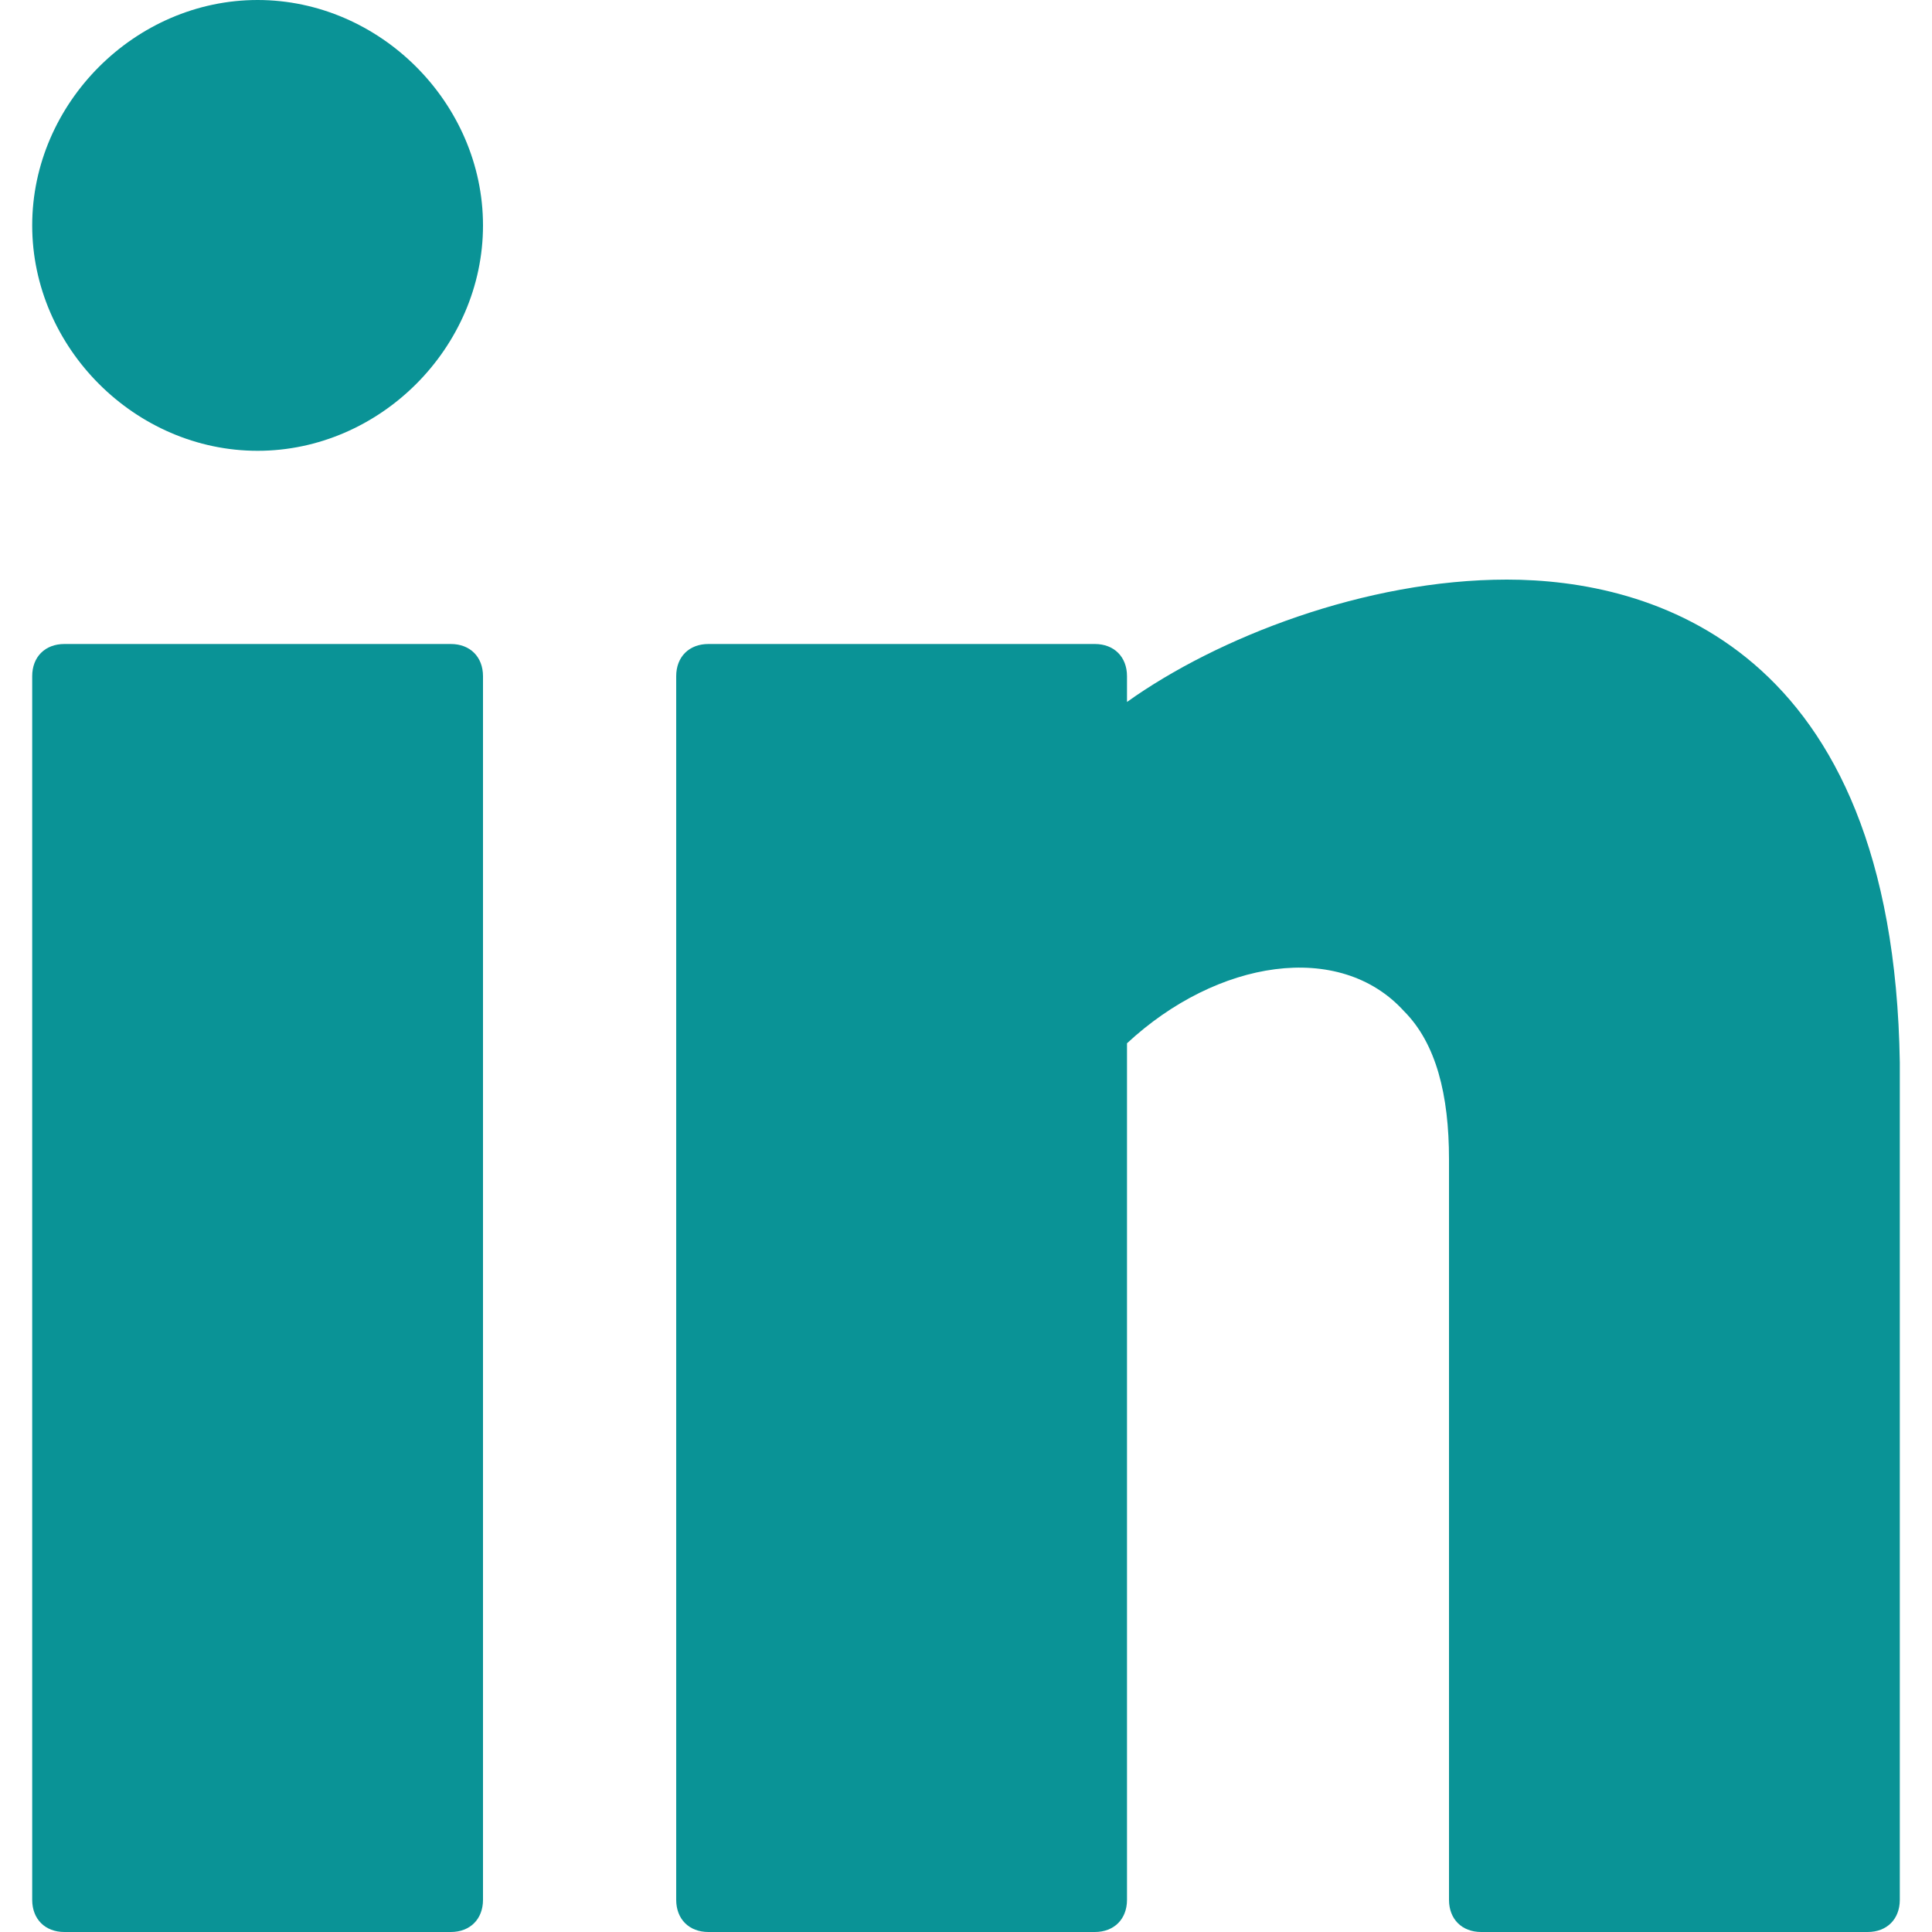
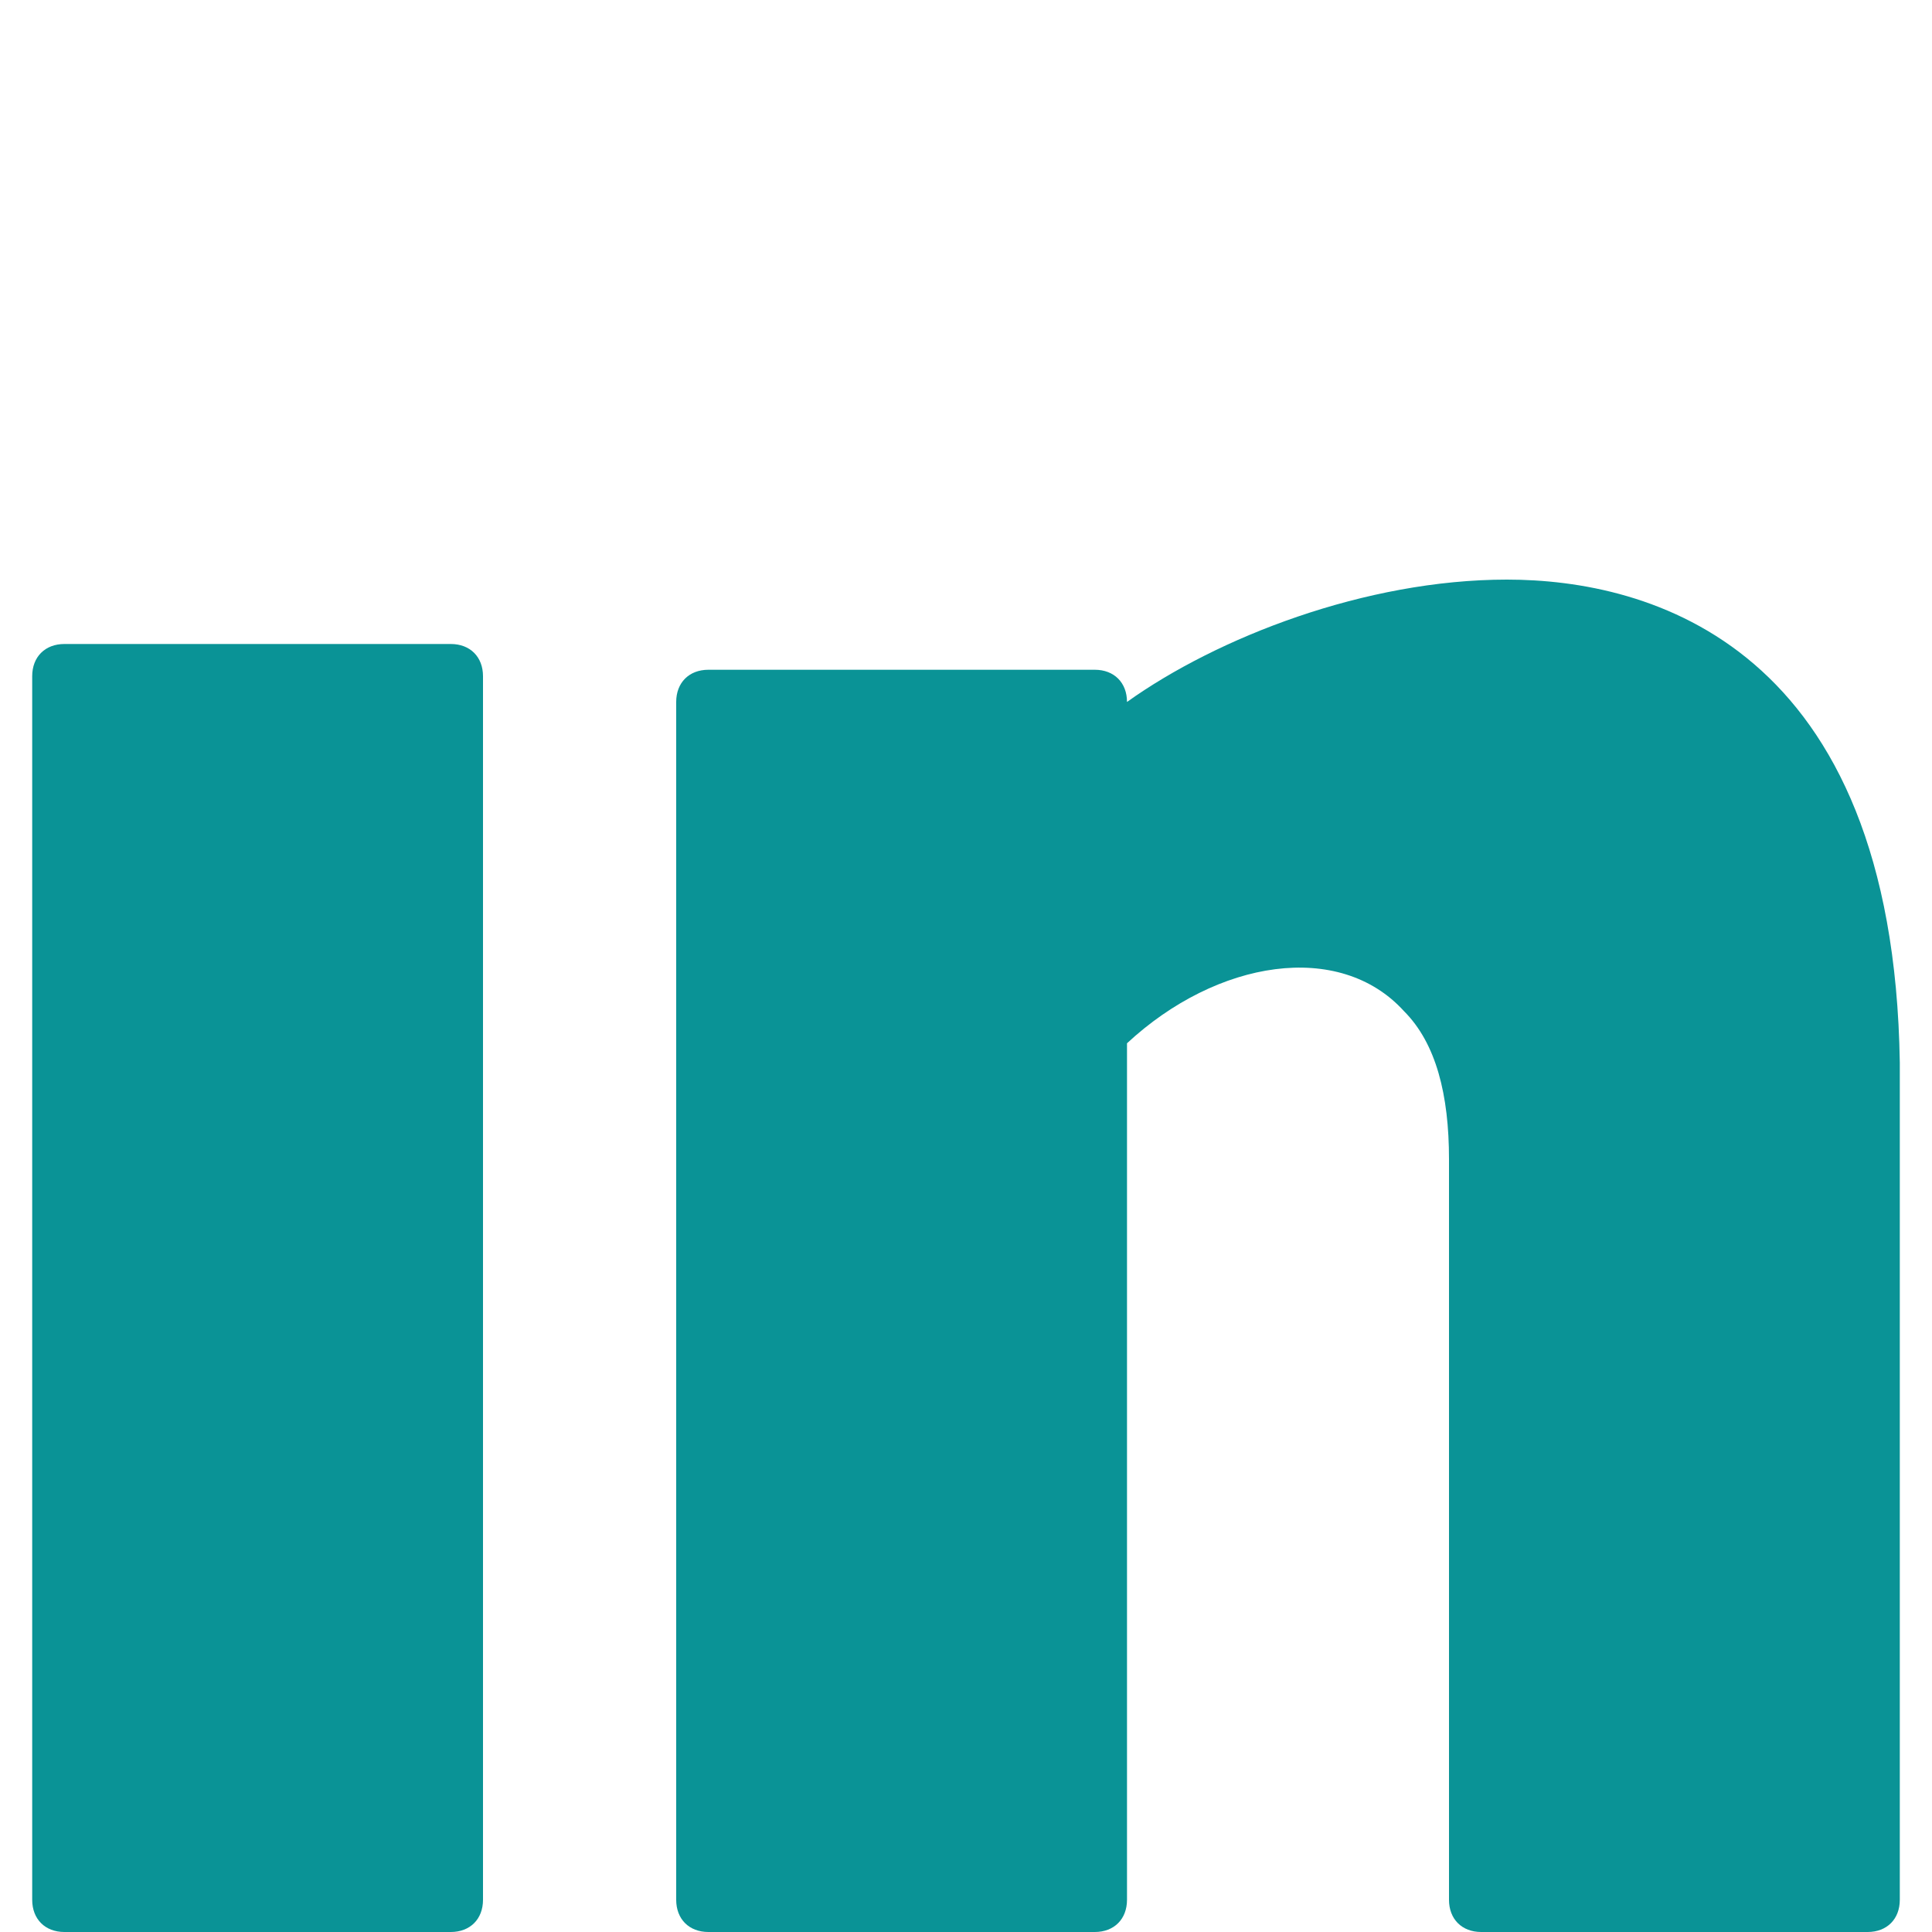
<svg xmlns="http://www.w3.org/2000/svg" id="Layer_1" viewBox="0 0 30 30">
  <defs>
    <style>.cls-1{fill:#0a9396;}</style>
  </defs>
  <path class="cls-1" d="M7,10H1c-.3,0-.5,.2-.5,.5V29.5c0,.3,.2,.5,.5,.5H7c.3,0,.5-.2,.5-.5V10.5c0-.3-.2-.5-.5-.5Z" />
-   <path class="cls-1" d="M23.4,9c-2.2,0-4.5,.9-5.9,1.9v-.4c0-.3-.2-.5-.5-.5h-6c-.3,0-.5,.2-.5,.5V29.5c0,.3,.2,.5,.5,.5h6c.3,0,.5-.2,.5-.5v-13.3c1.4-1.3,3.3-1.6,4.3-.5,.5,.5,.7,1.3,.7,2.3v11.5c0,.3,.2,.5,.5,.5h6c.3,0,.5-.2,.5-.5v-13c-.1-6.5-3.9-7.5-6.1-7.5Z" />
-   <path class="cls-1" d="M4,0C2.1,0,.5,1.6,.5,3.5s1.6,3.5,3.5,3.5,3.5-1.6,3.5-3.5S5.9,0,4,0Z" />
+   <path class="cls-1" d="M23.4,9c-2.2,0-4.5,.9-5.9,1.9c0-.3-.2-.5-.5-.5h-6c-.3,0-.5,.2-.5,.5V29.5c0,.3,.2,.5,.5,.5h6c.3,0,.5-.2,.5-.5v-13.3c1.4-1.3,3.3-1.6,4.3-.5,.5,.5,.7,1.3,.7,2.3v11.5c0,.3,.2,.5,.5,.5h6c.3,0,.5-.2,.5-.5v-13c-.1-6.5-3.9-7.5-6.1-7.5Z" />
</svg>